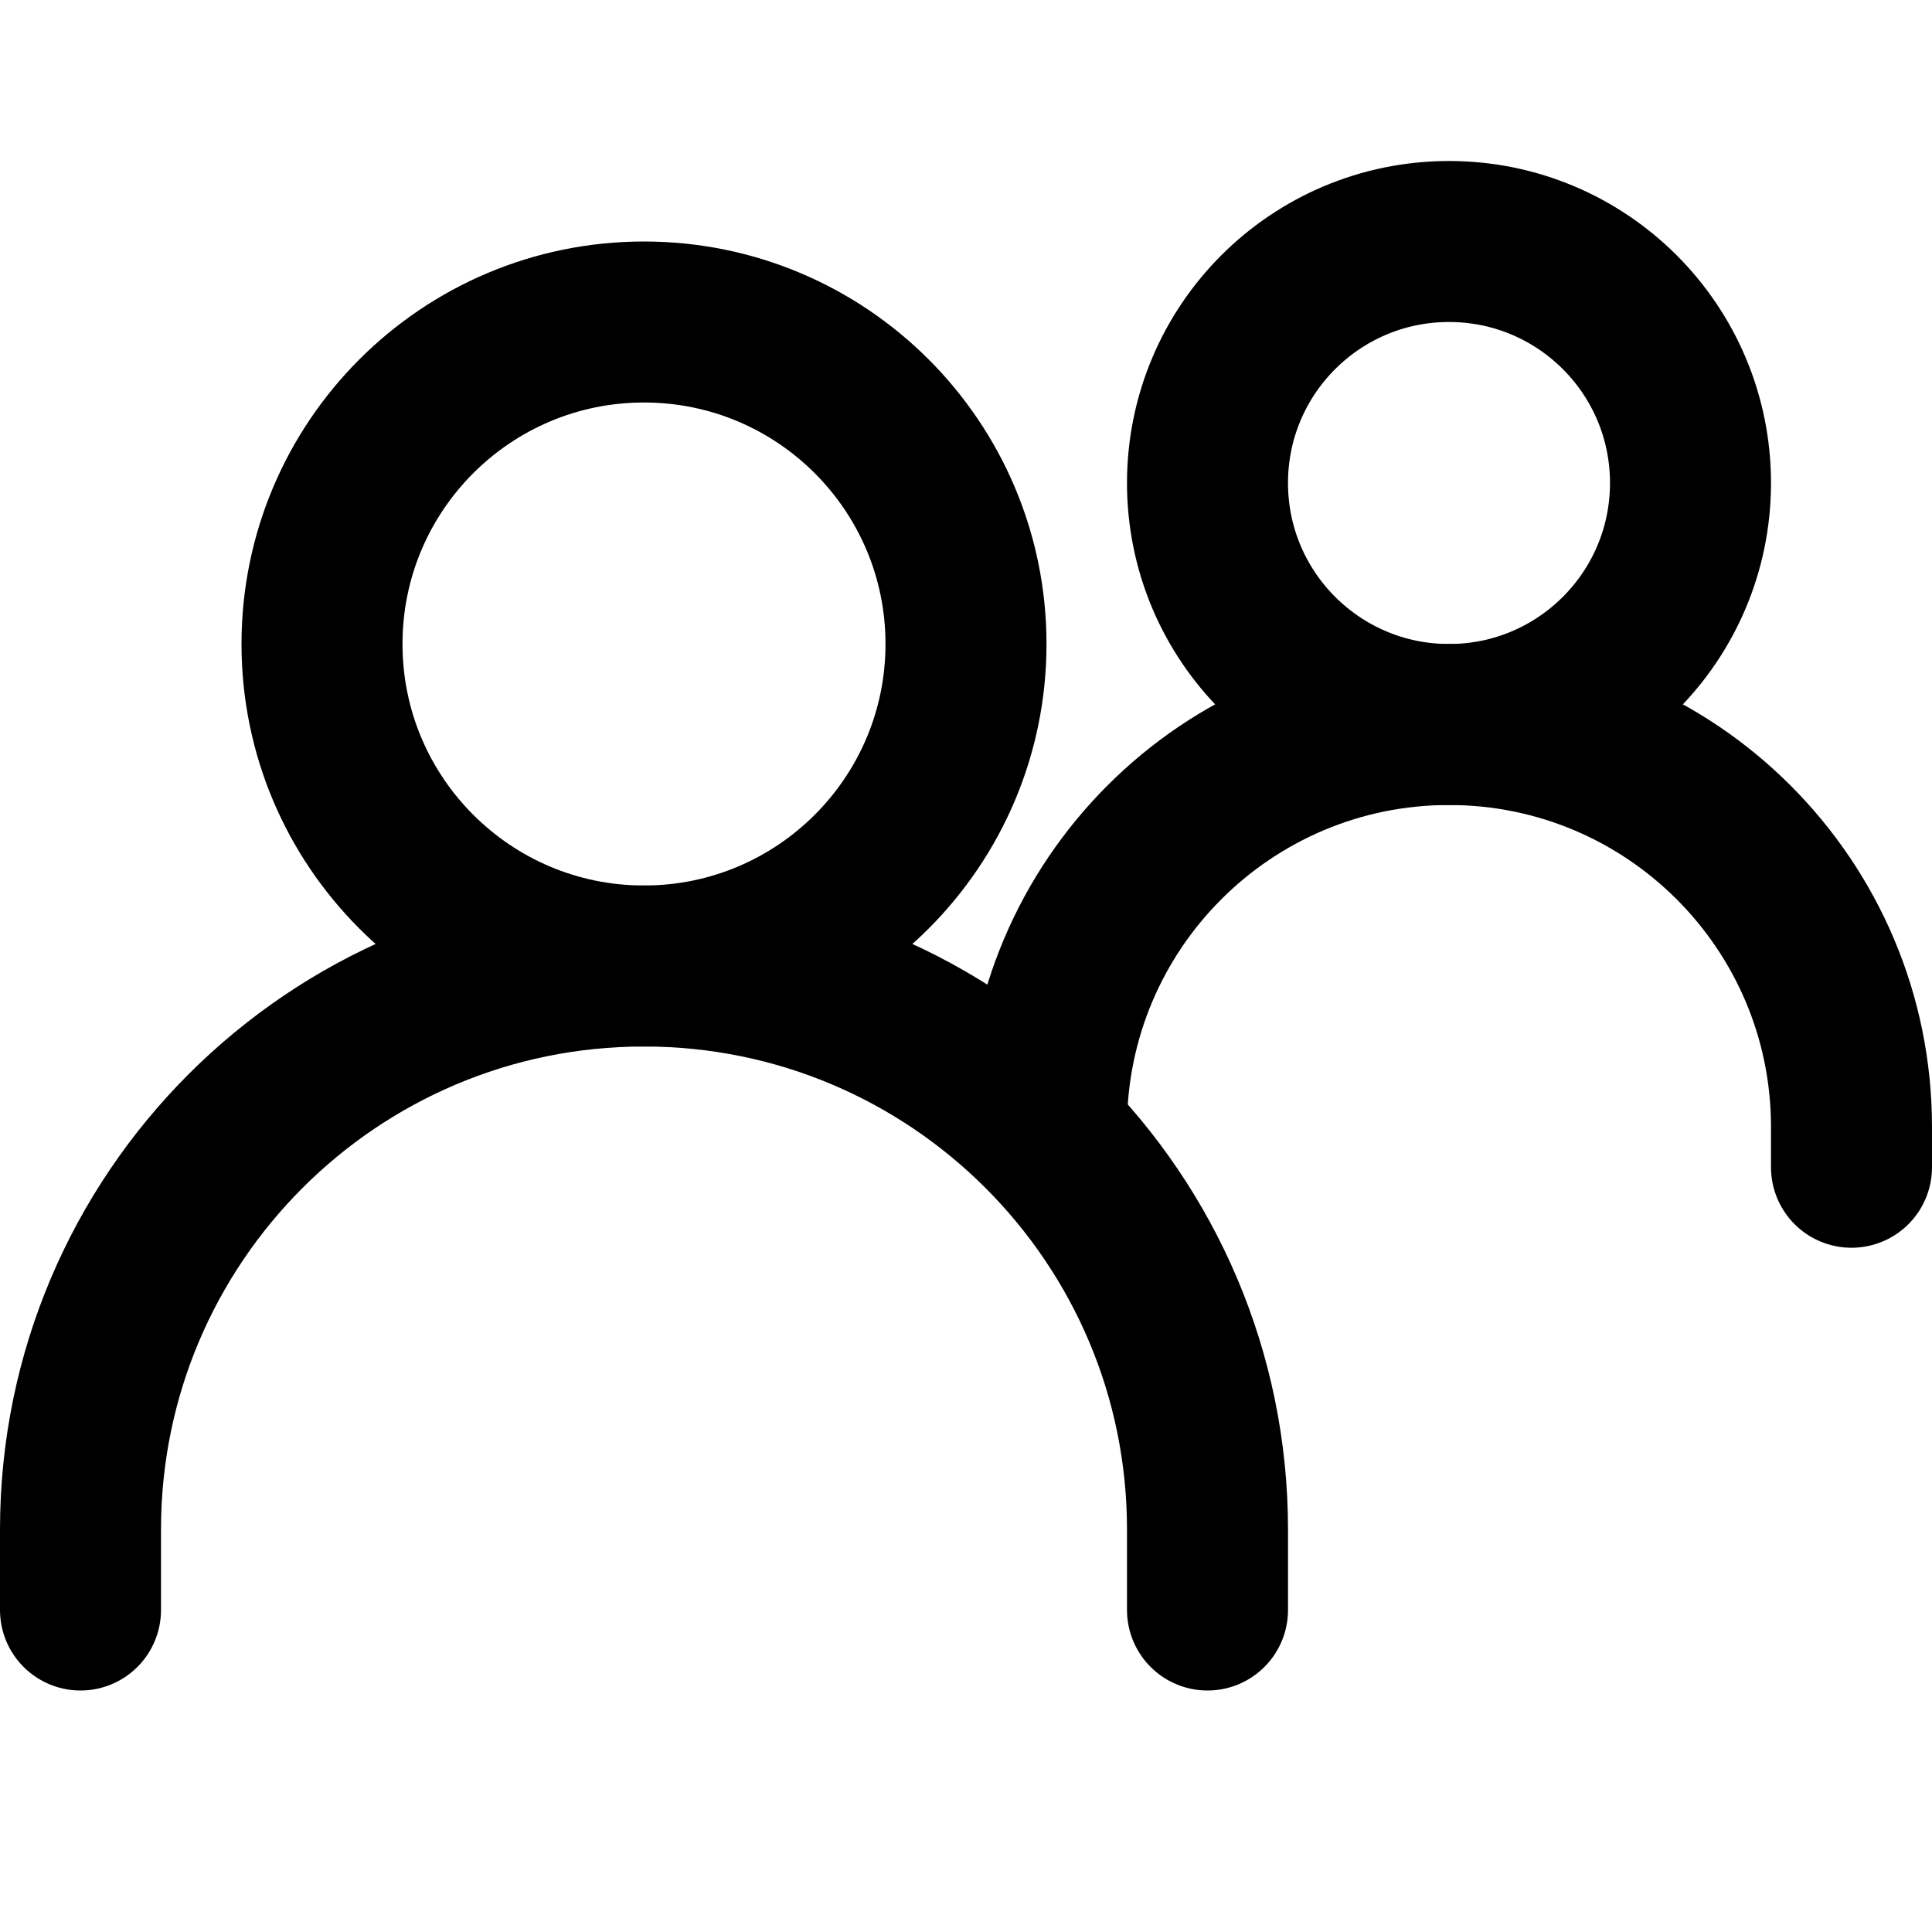
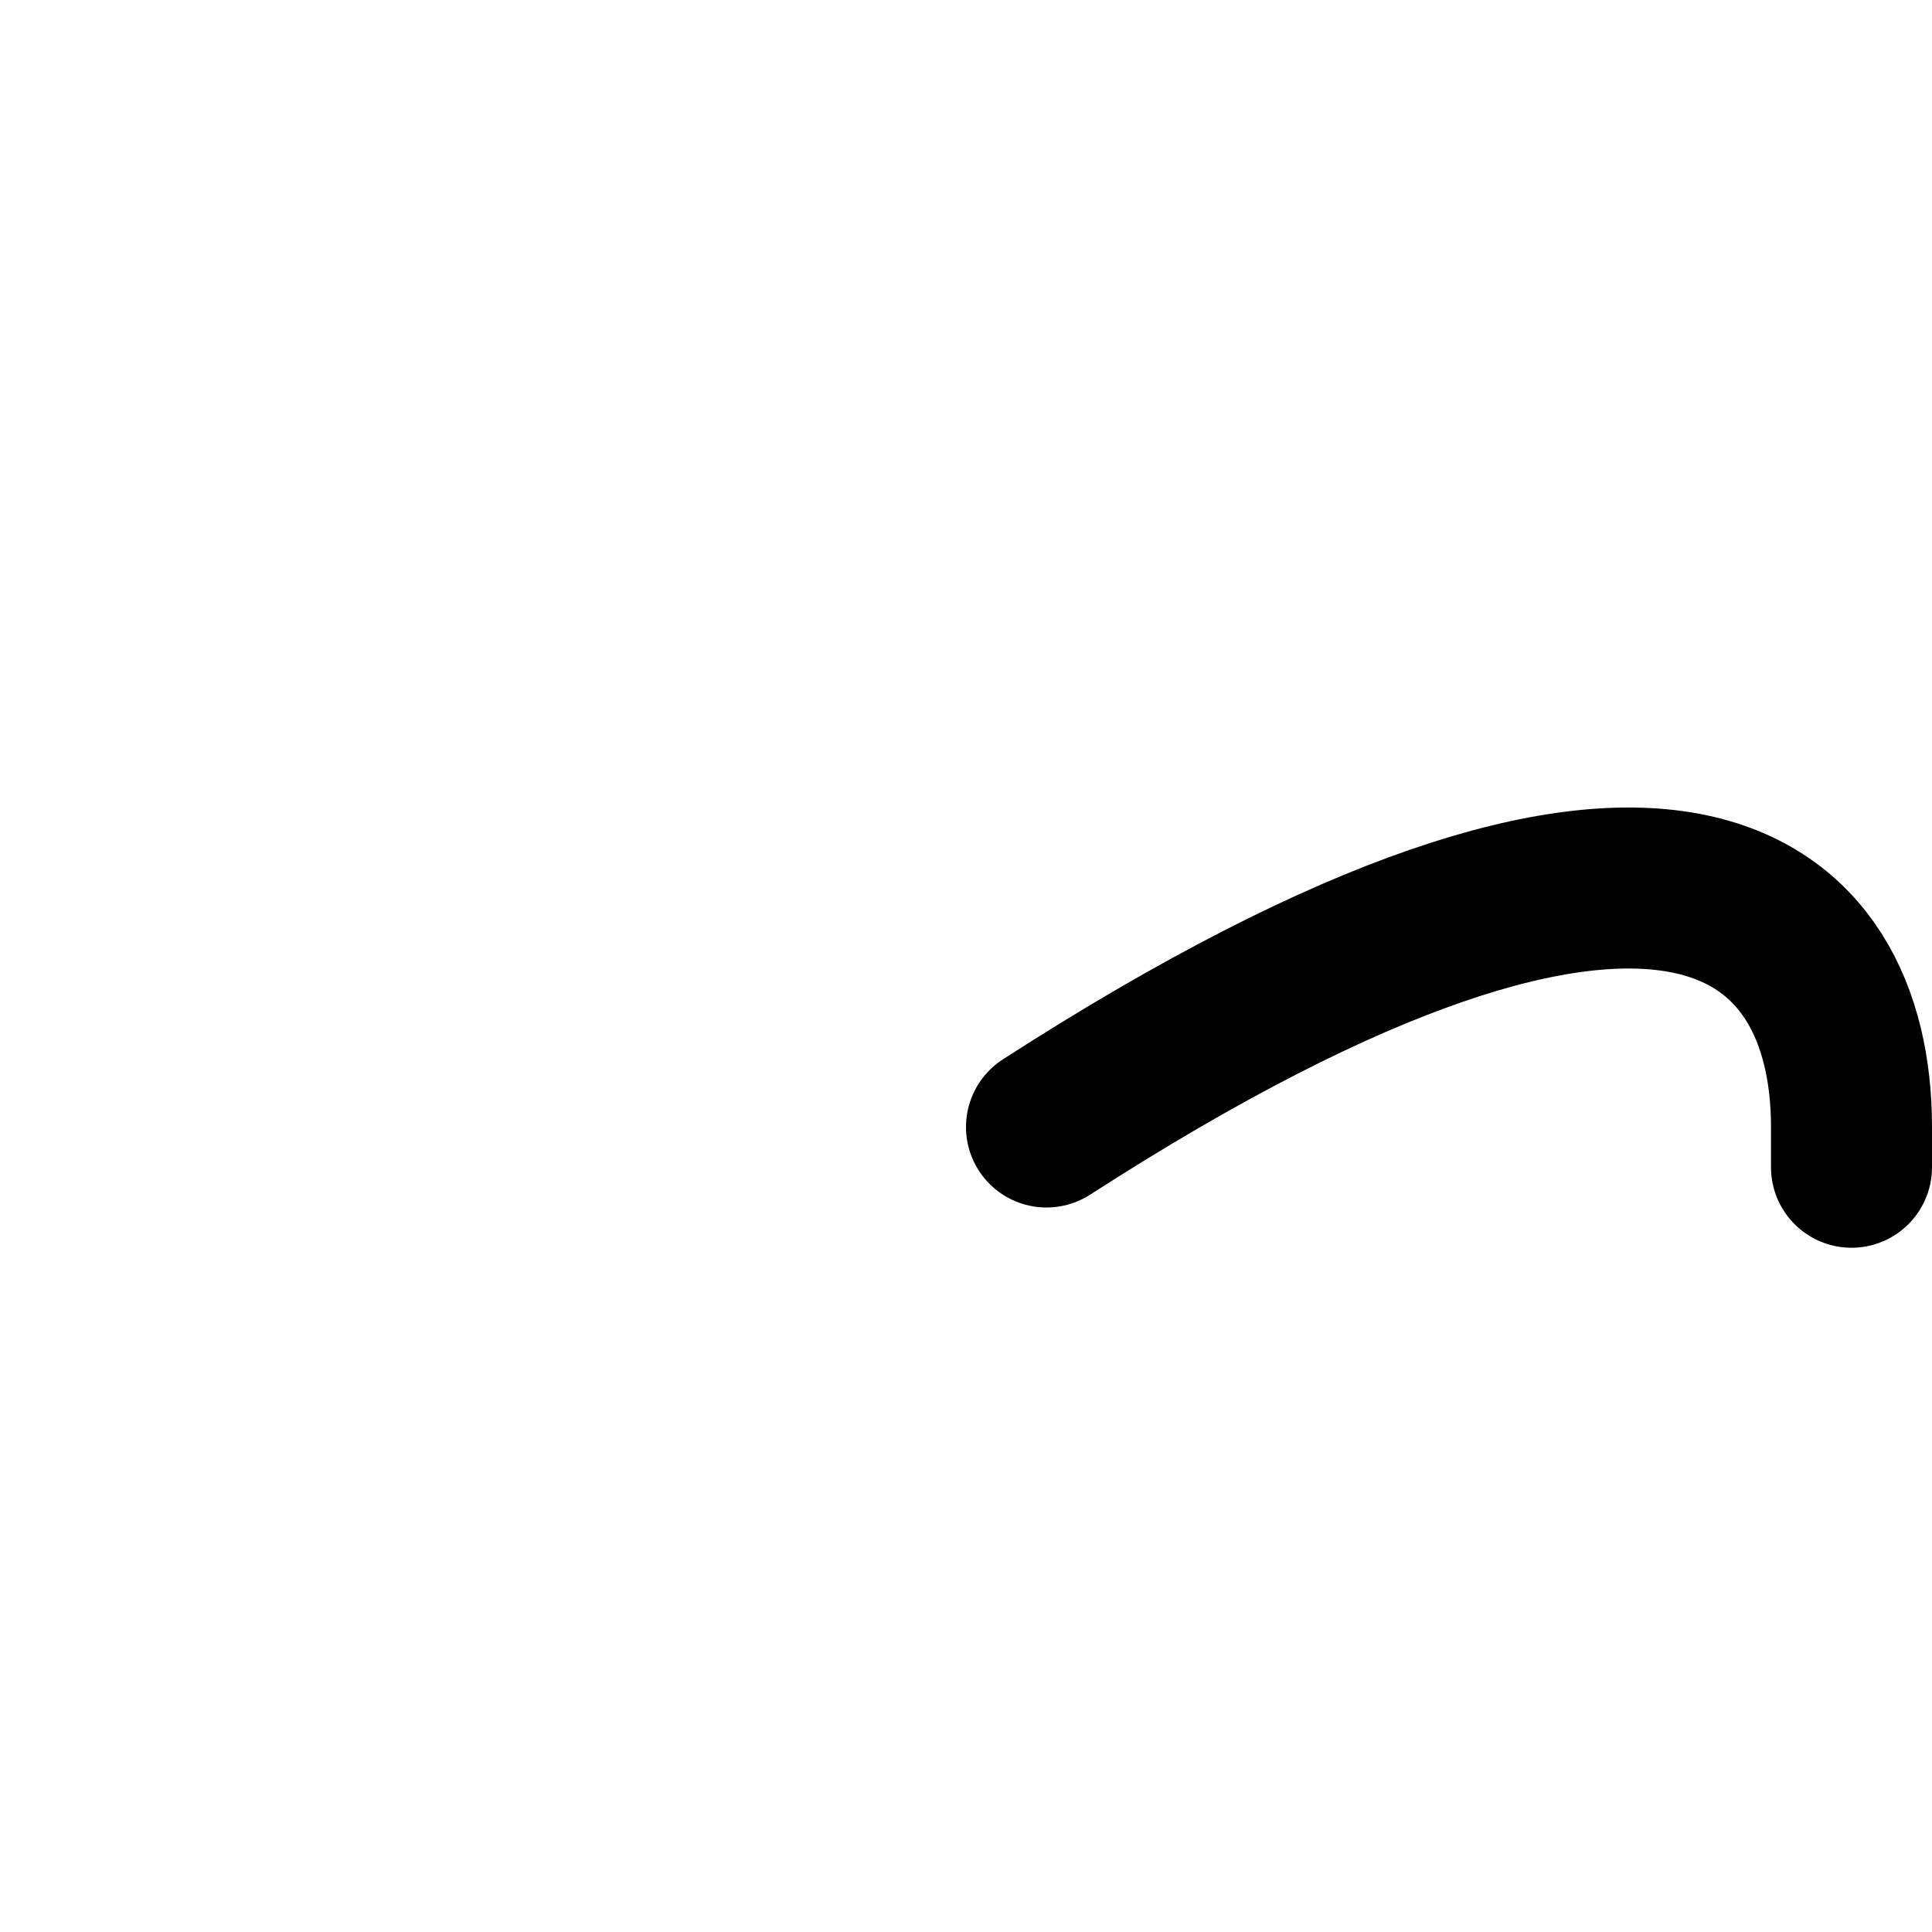
<svg xmlns="http://www.w3.org/2000/svg" width="18" height="18" viewBox="0 0 18 18" fill="none">
-   <path d="M0.75 15V14.25C0.75 11.351 3.101 9 6 9C8.899 9 11.25 11.351 11.25 14.25V15" stroke="black" stroke-width="1.5" stroke-linecap="round" />
-   <path d="M9.75 10.5C9.75 8.429 11.429 6.75 13.5 6.75C15.571 6.75 17.25 8.429 17.25 10.5V10.875" stroke="black" stroke-width="1.5" stroke-linecap="round" />
-   <path d="M6 9C7.657 9 9 7.657 9 6C9 4.343 7.657 3 6 3C4.343 3 3 4.343 3 6C3 7.657 4.343 9 6 9Z" stroke="black" stroke-width="1.5" stroke-linecap="round" stroke-linejoin="round" />
-   <path d="M13.5 6.75C14.743 6.75 15.75 5.743 15.75 4.5C15.75 3.257 14.743 2.25 13.5 2.25C12.257 2.25 11.25 3.257 11.25 4.5C11.25 5.743 12.257 6.75 13.5 6.75Z" stroke="black" stroke-width="1.5" stroke-linecap="round" stroke-linejoin="round" />
+   <path d="M9.75 10.5C15.571 6.75 17.25 8.429 17.25 10.5V10.875" stroke="black" stroke-width="1.5" stroke-linecap="round" />
</svg>